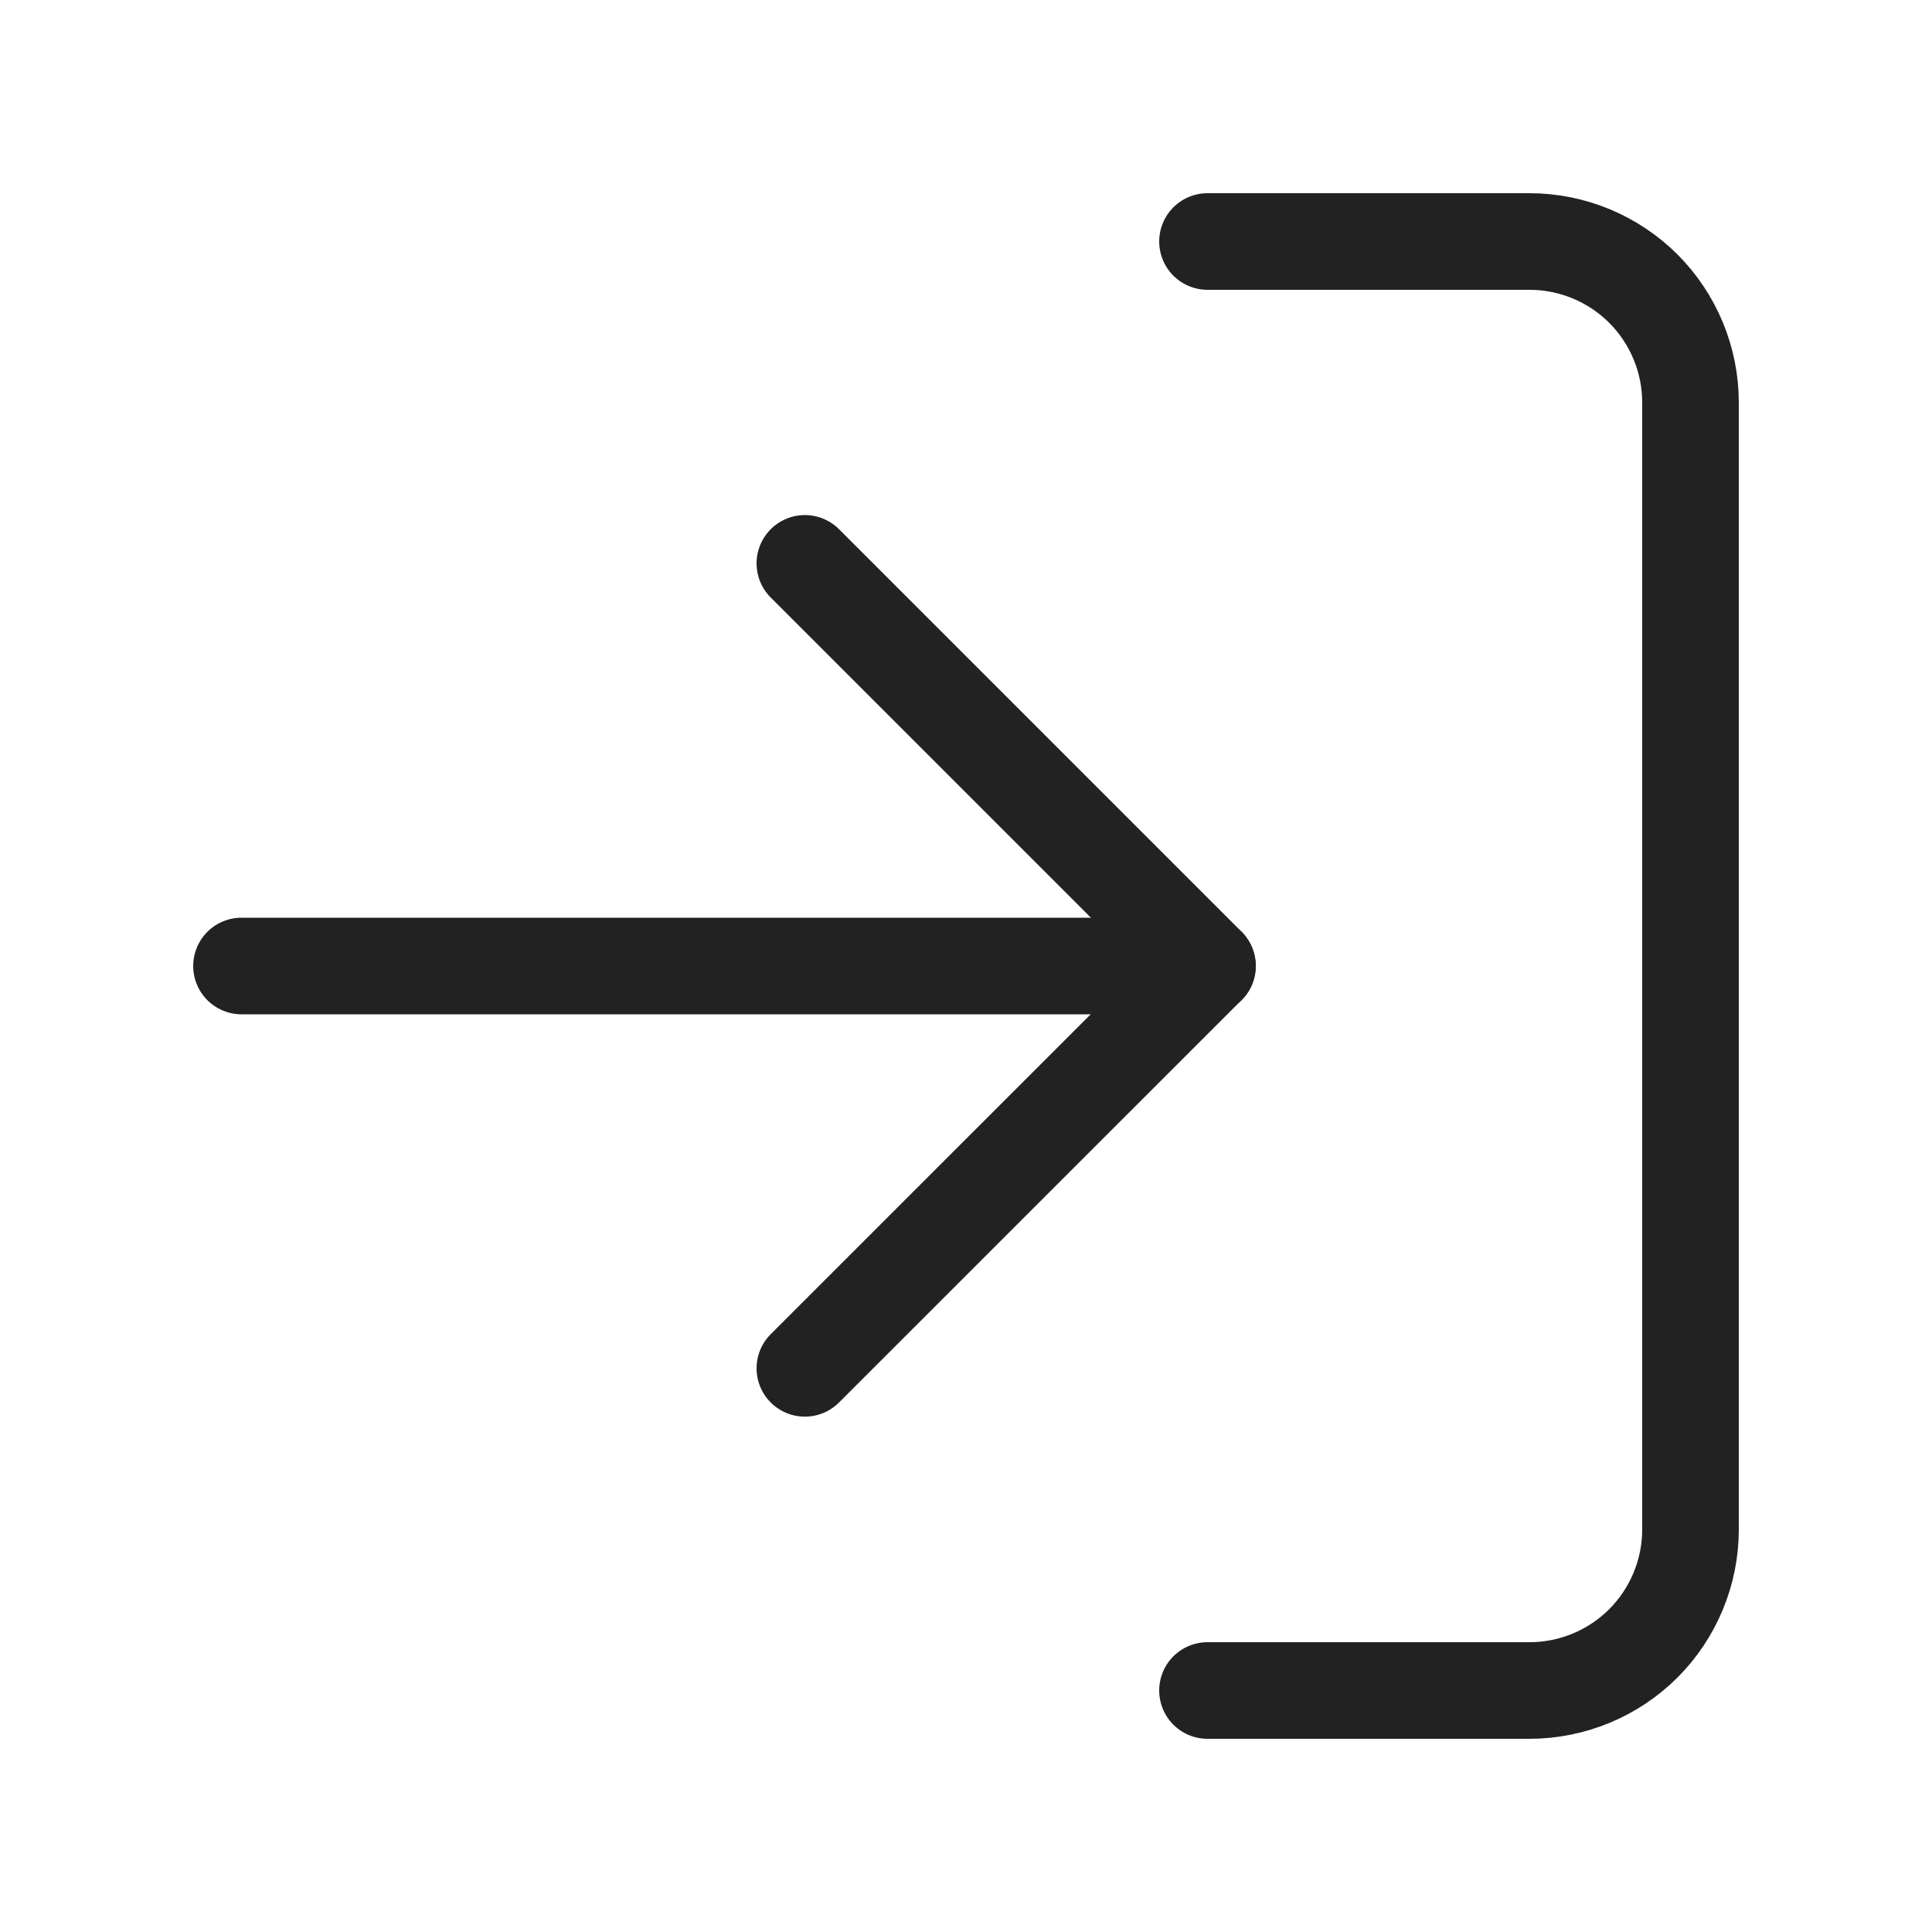
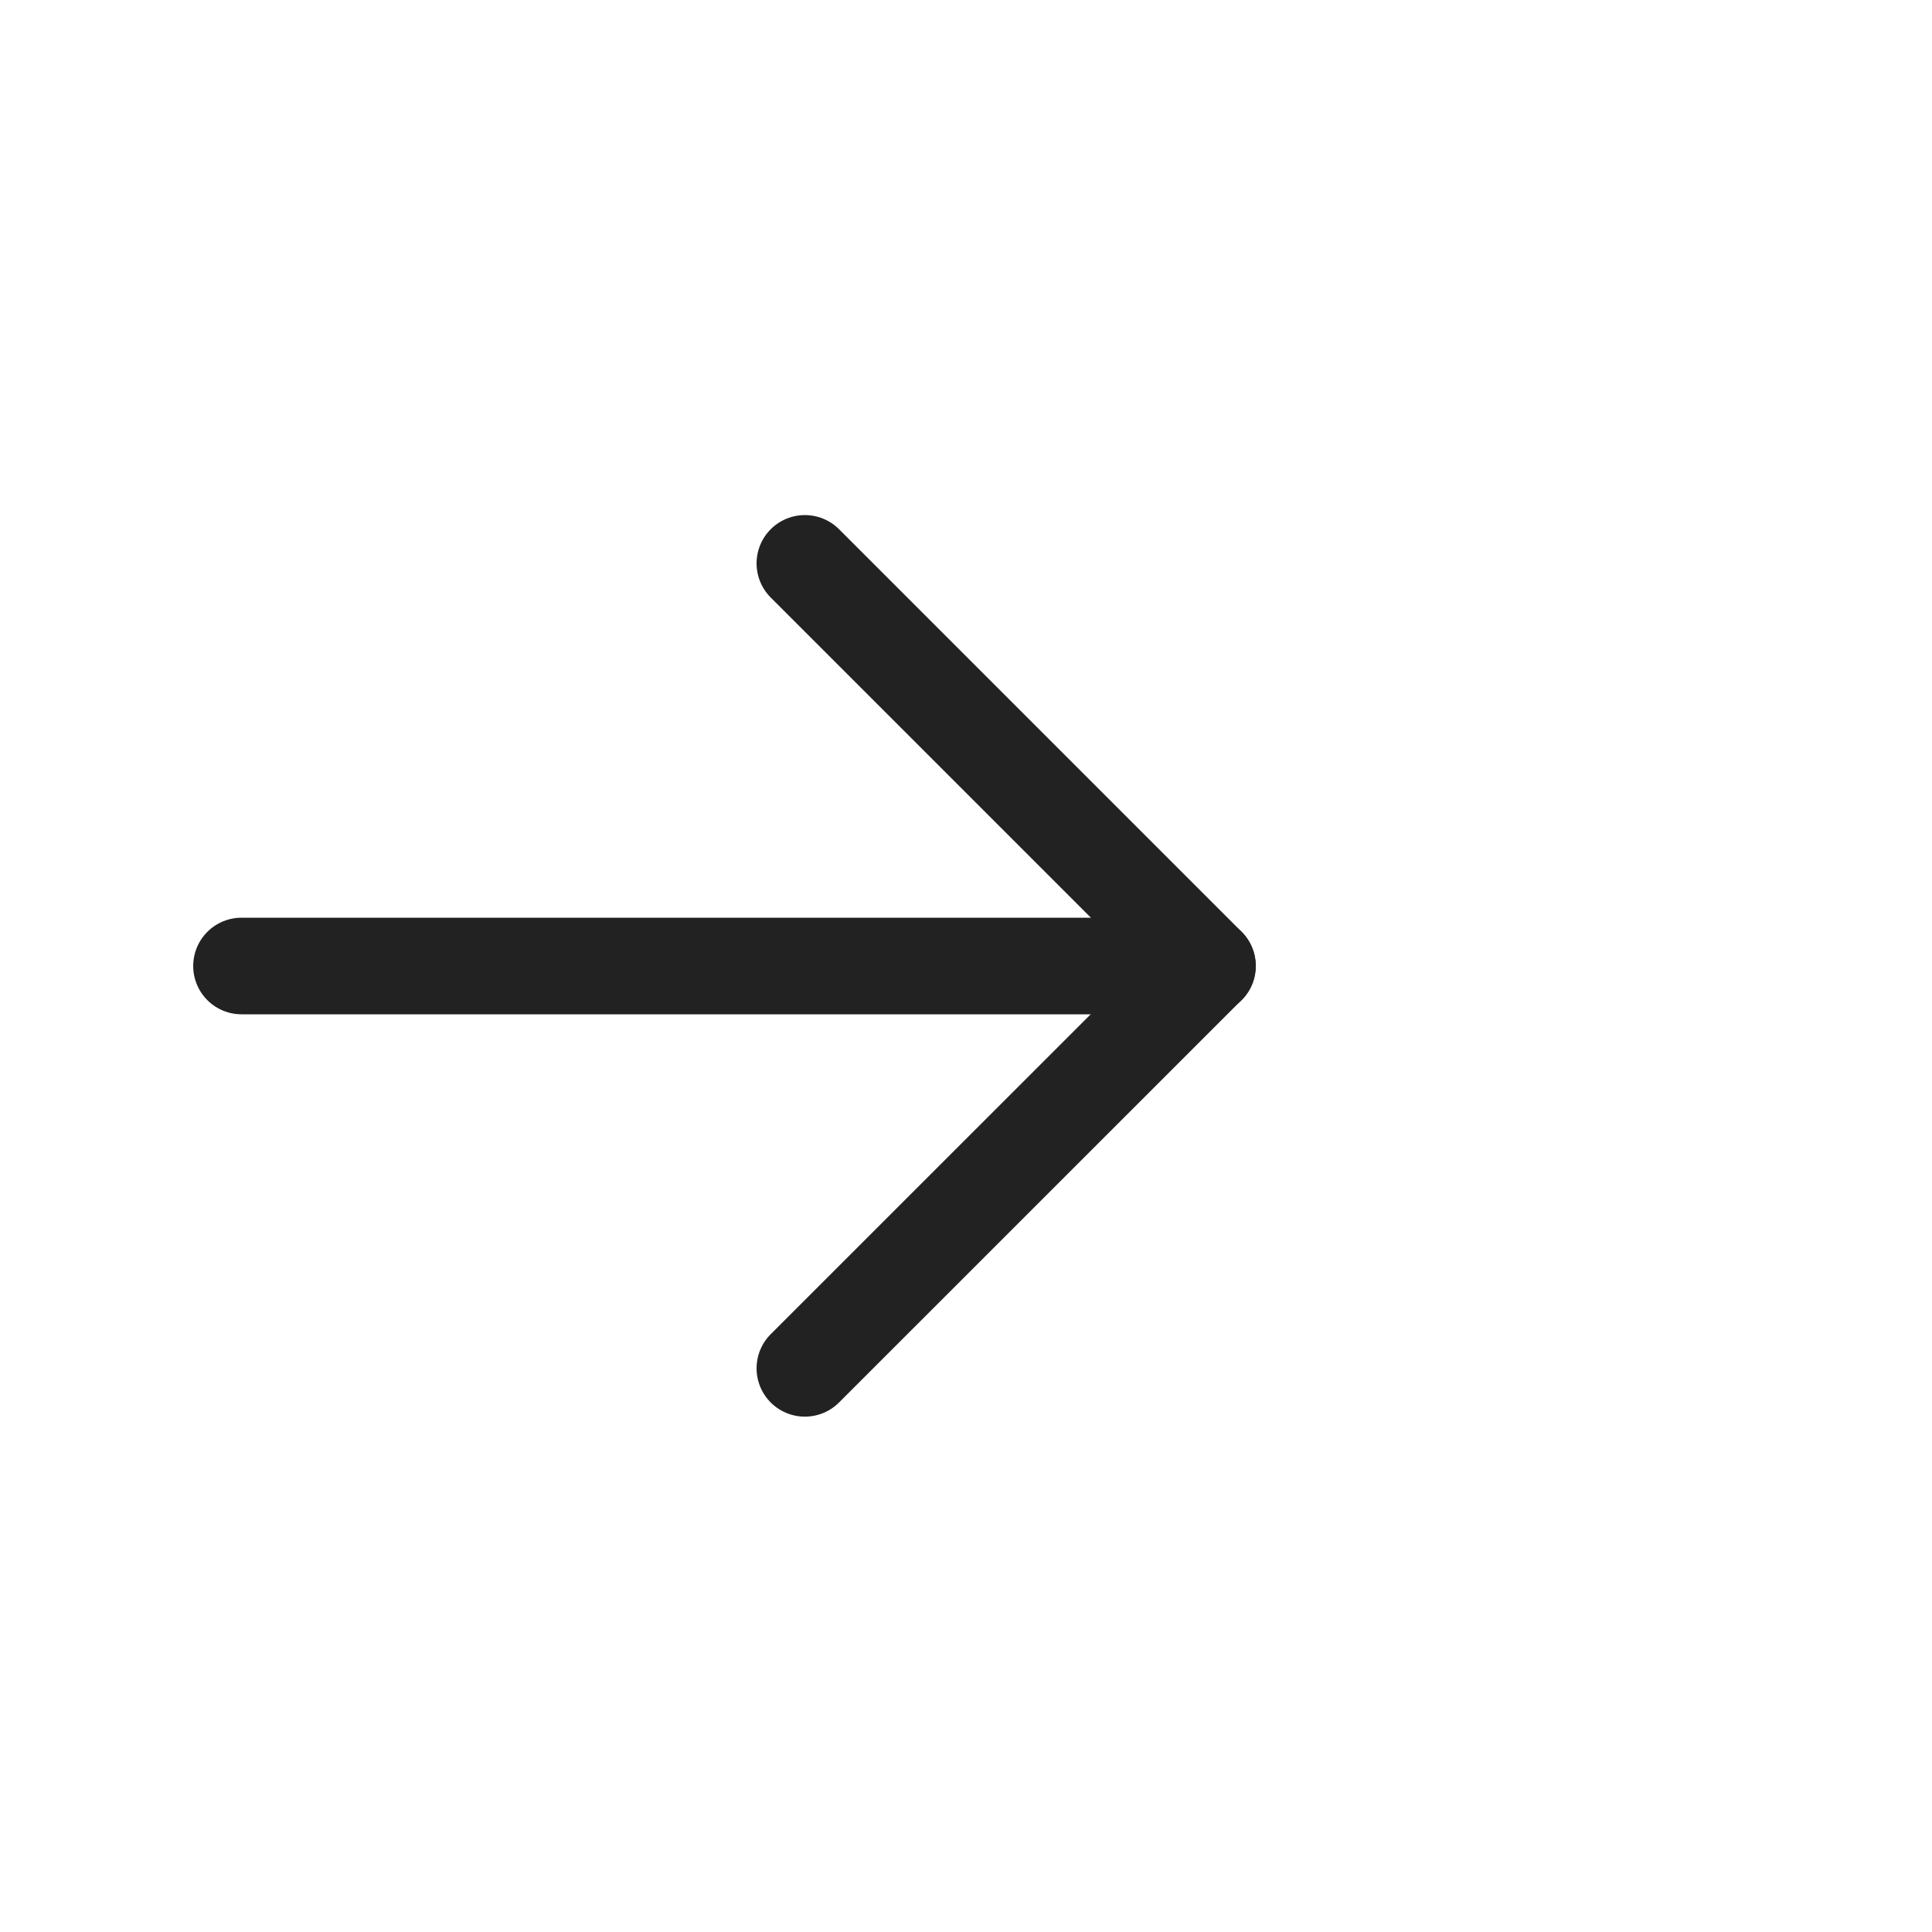
<svg xmlns="http://www.w3.org/2000/svg" width="20" height="20" viewBox="0 0 20 20" fill="none">
-   <path d="M12.5 2.5H15.833C16.275 2.5 16.699 2.676 17.012 2.988C17.324 3.301 17.5 3.725 17.5 4.167V15.833C17.5 16.275 17.324 16.699 17.012 17.012C16.699 17.324 16.275 17.5 15.833 17.5H12.5" stroke="#222222" stroke-linecap="round" stroke-linejoin="round" />
  <path d="M8.332 14.165L12.499 9.999L8.332 5.832" stroke="#222222" stroke-linecap="round" stroke-linejoin="round" />
  <path d="M12.5 10H2.5" stroke="#222222" stroke-linecap="round" stroke-linejoin="round" />
</svg>